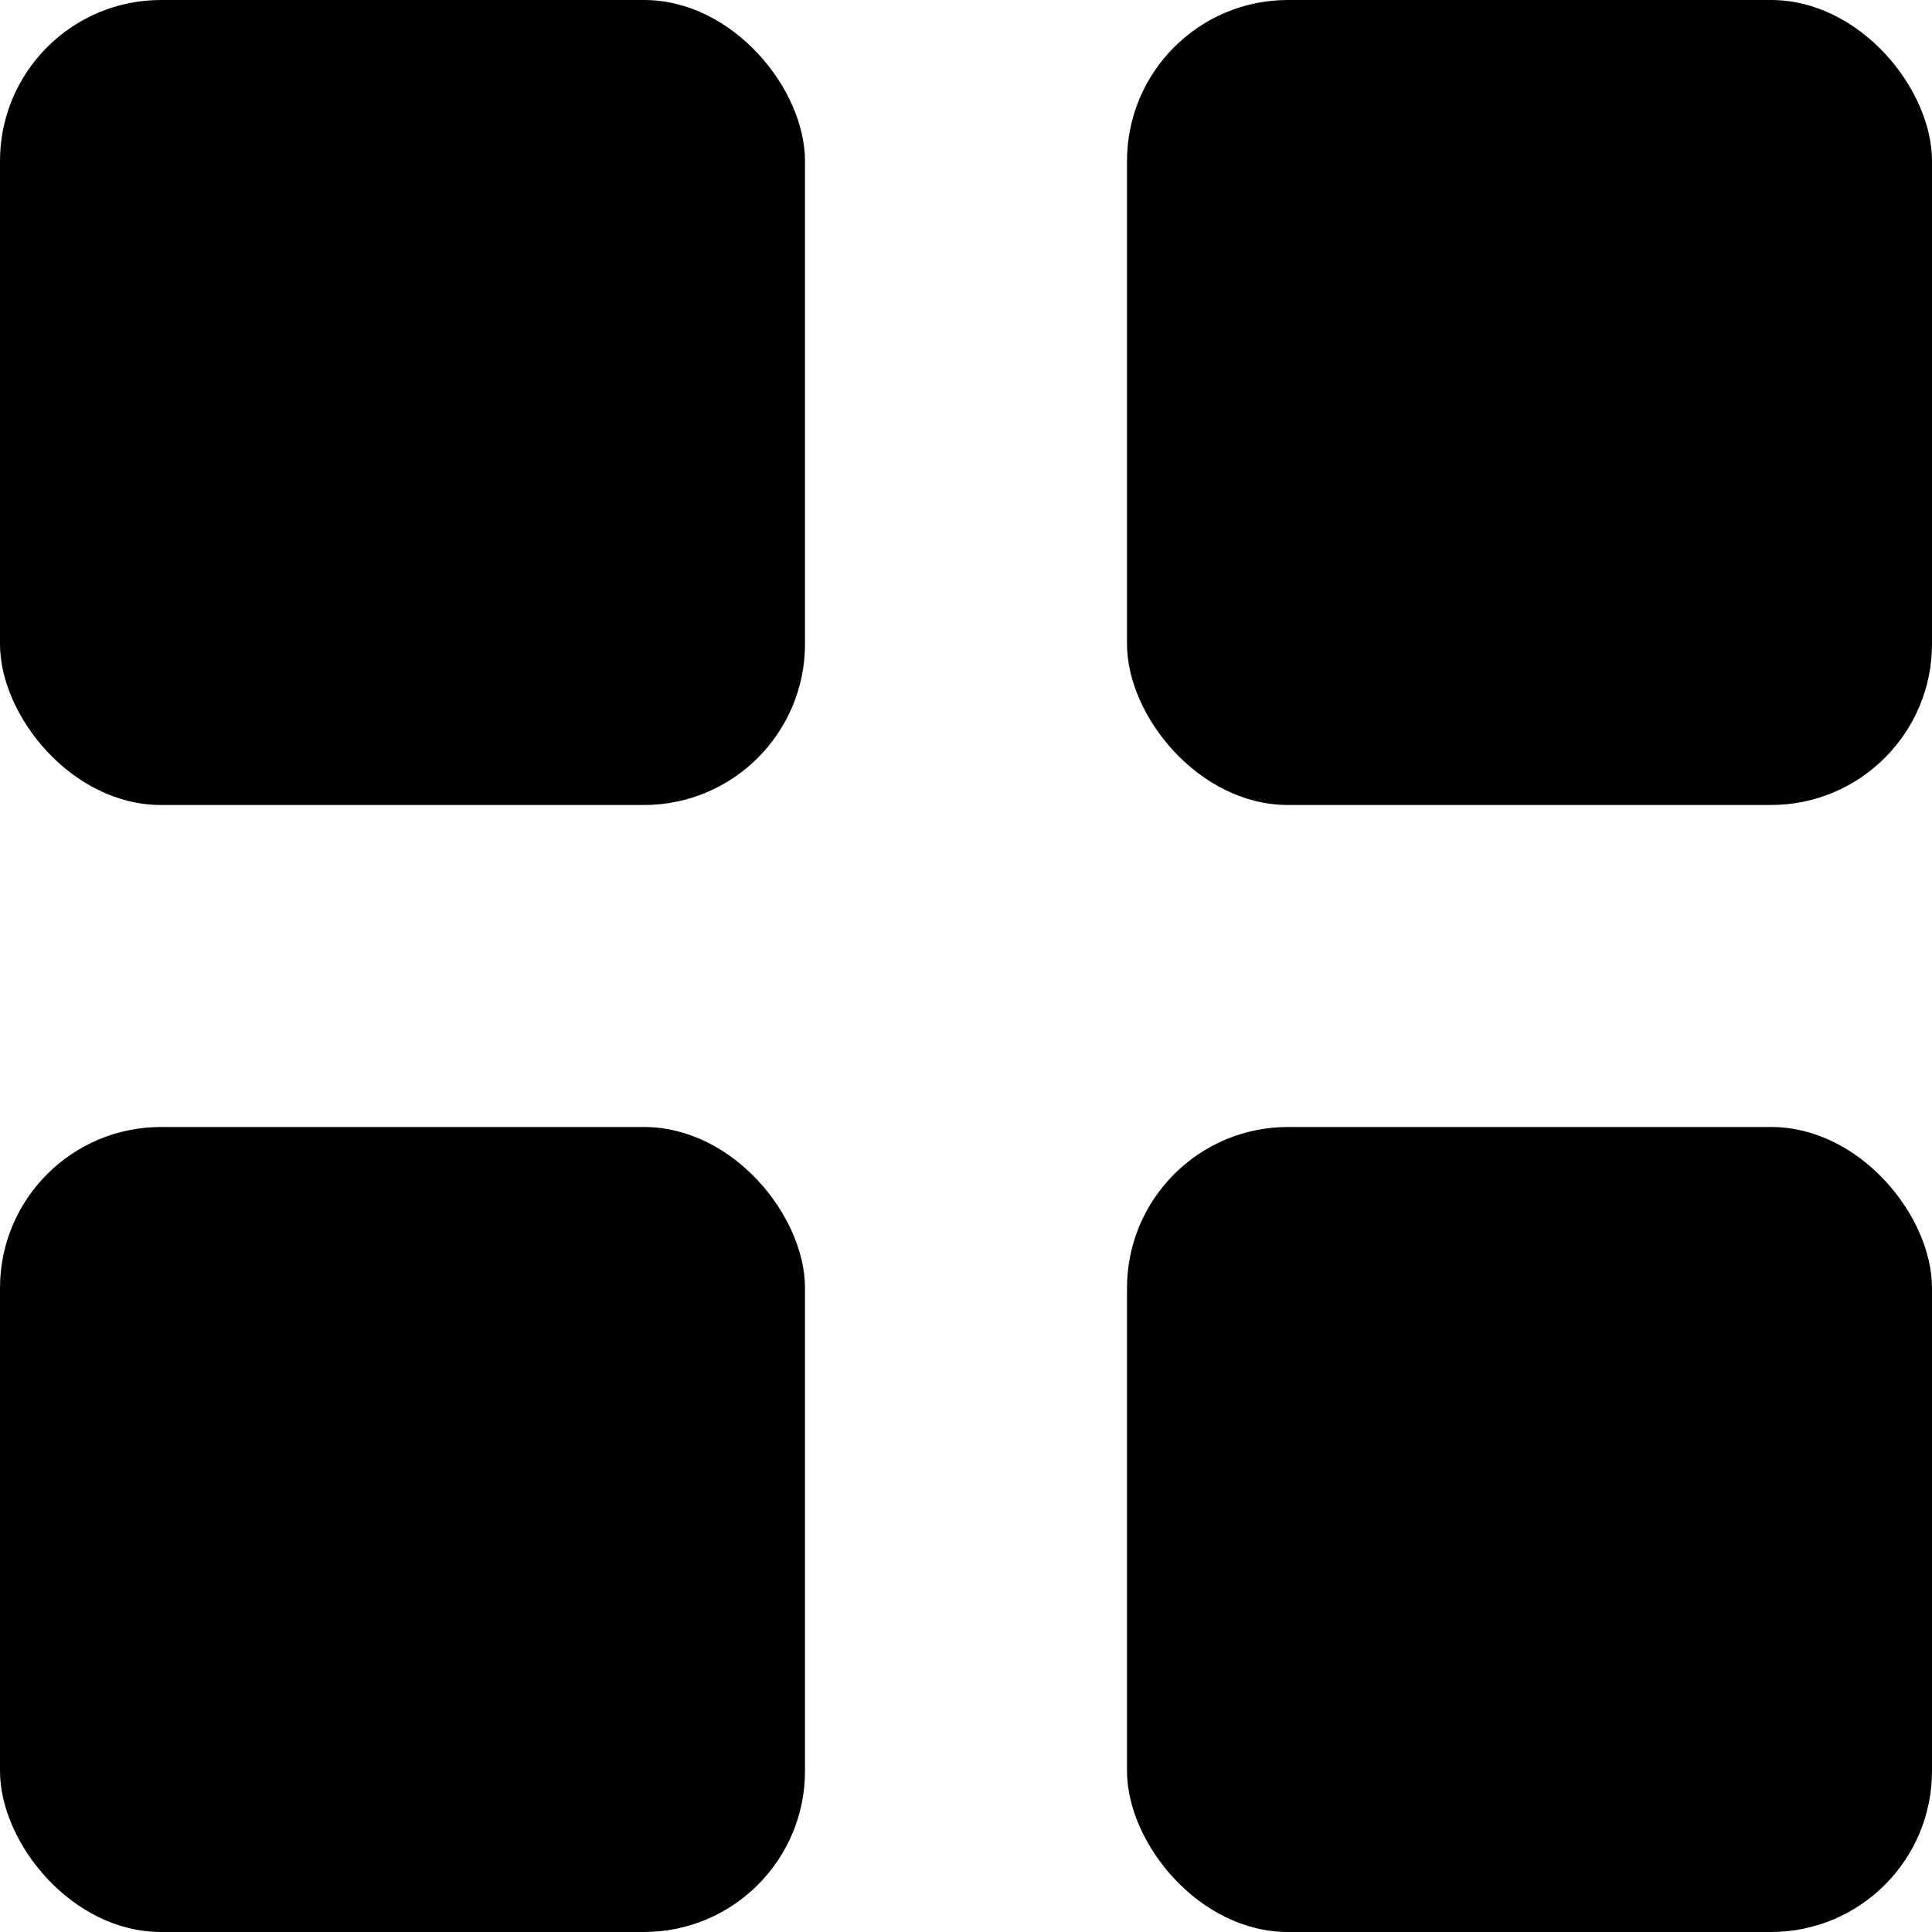
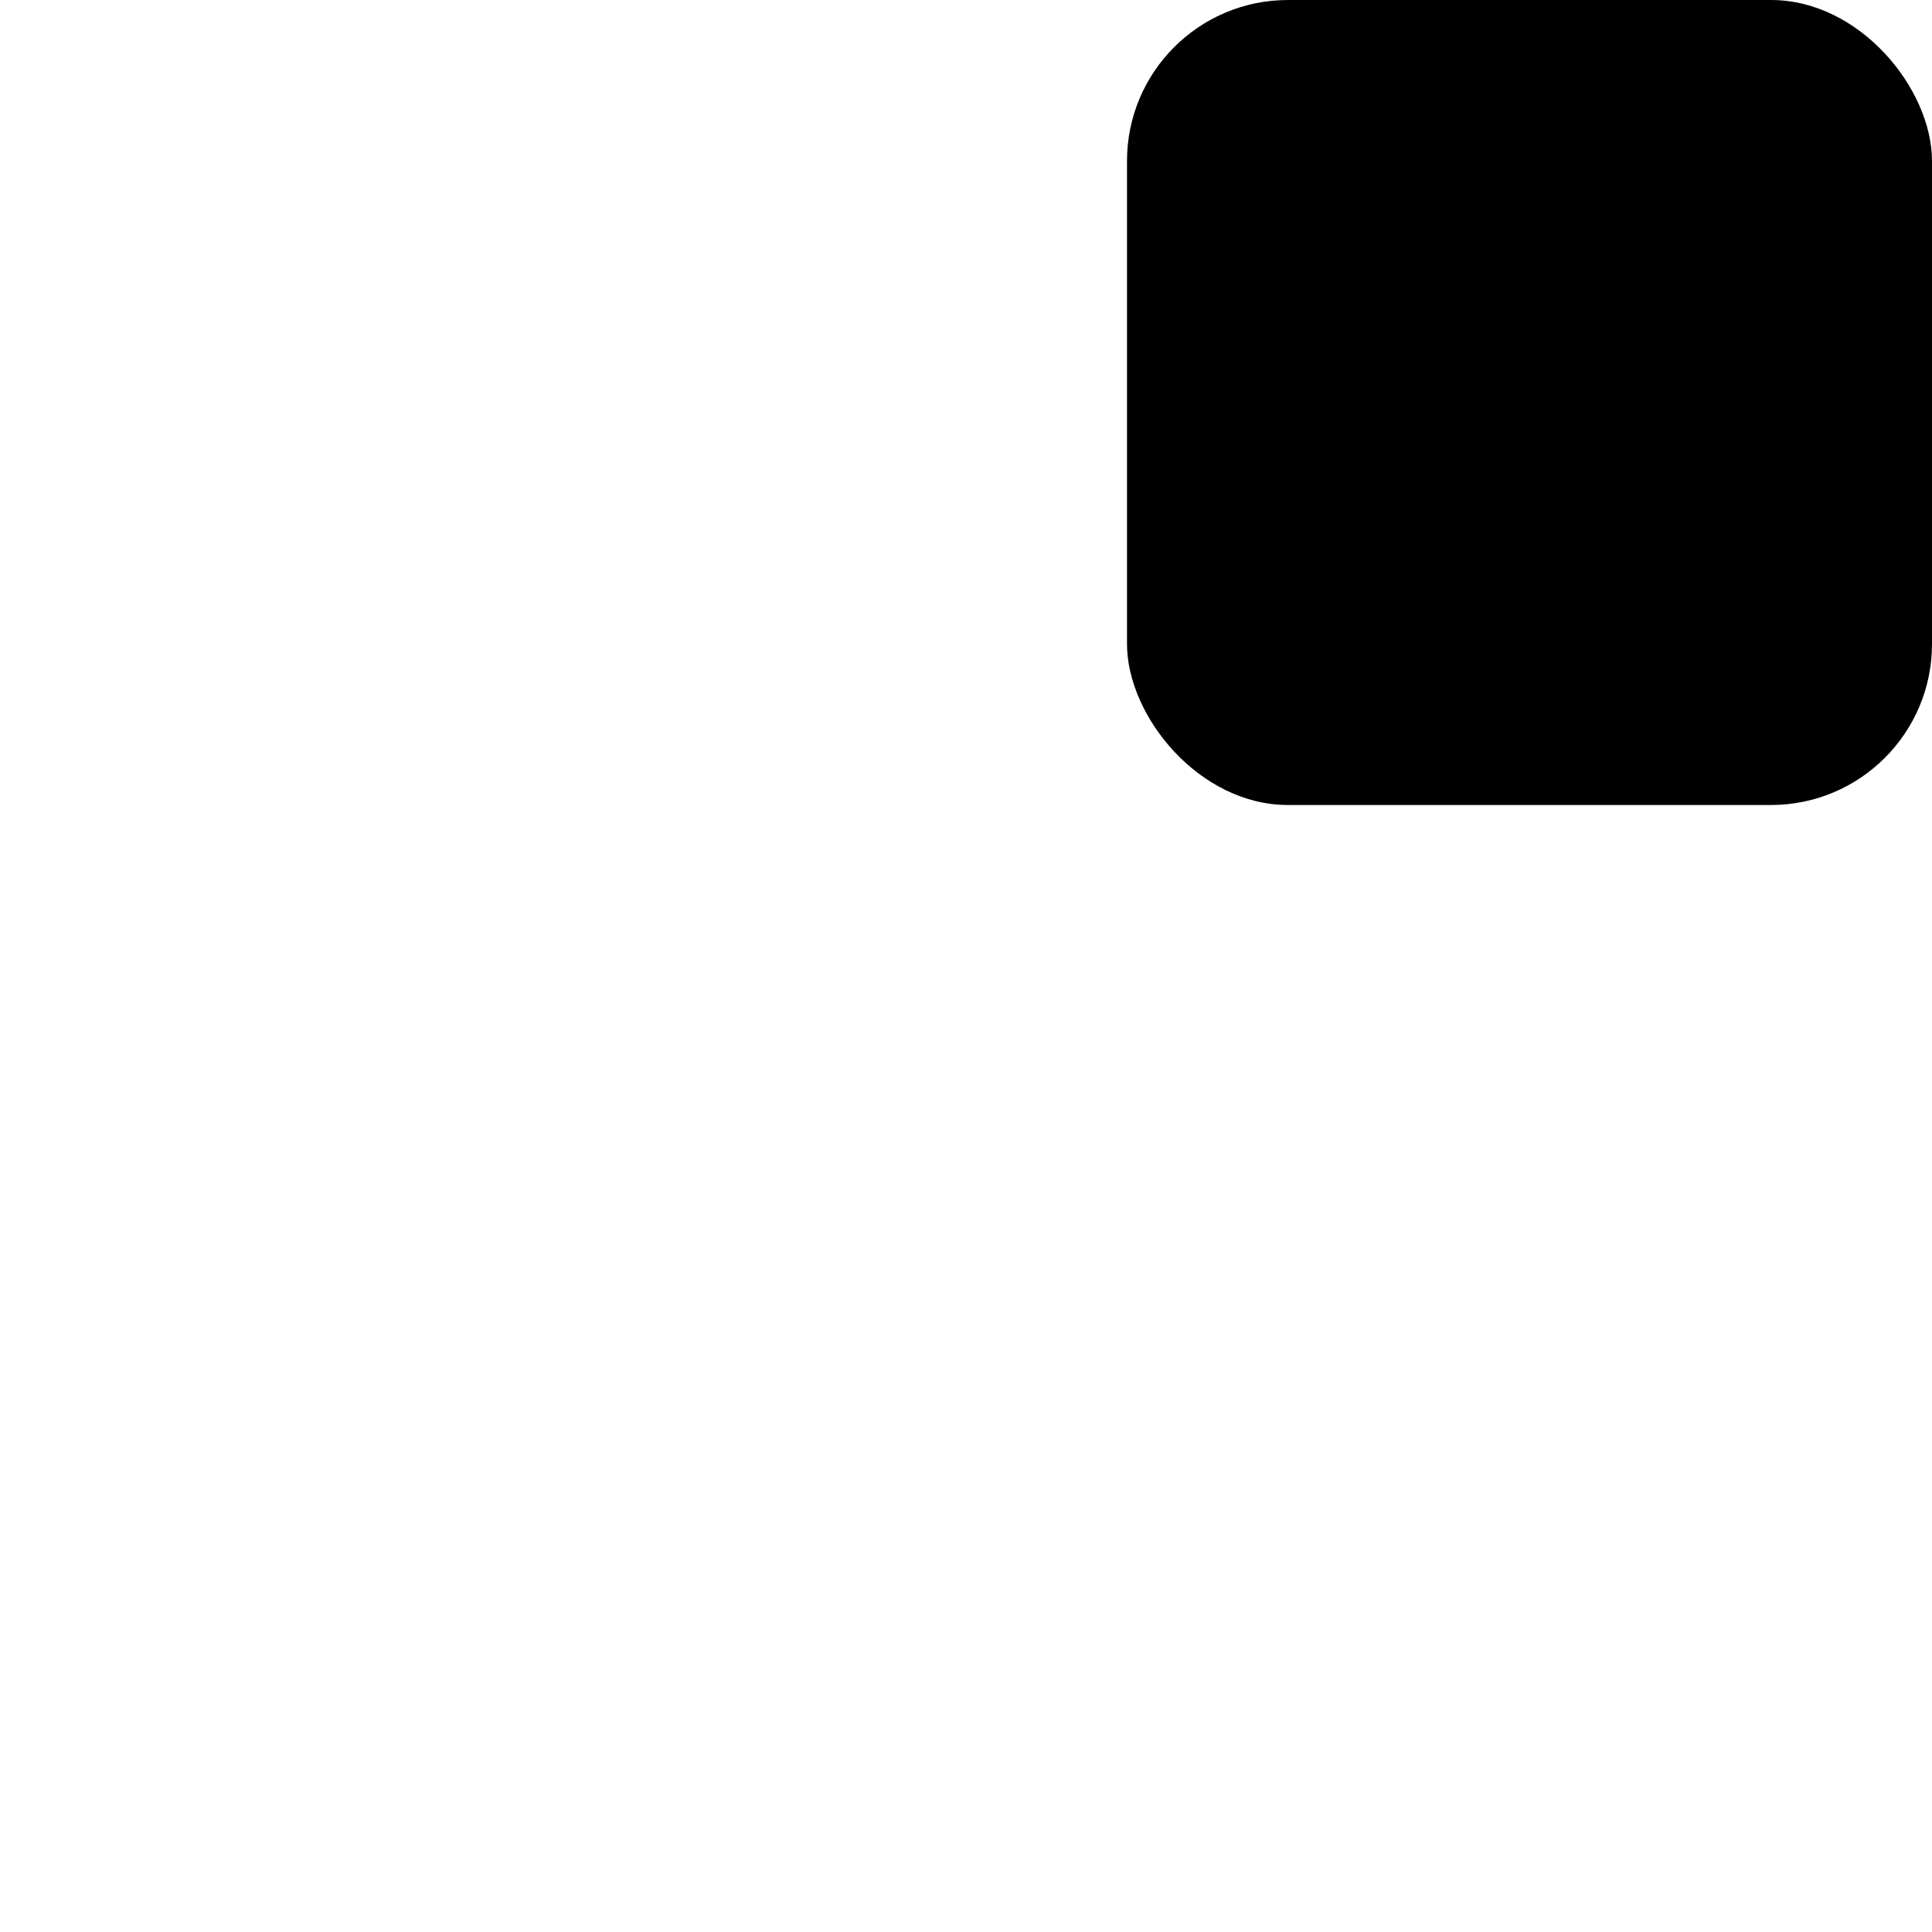
<svg xmlns="http://www.w3.org/2000/svg" viewBox="0 0 24 24" fill="currentColor" role="img" aria-label="Quadrant quadrant logo">
-   <rect x="0" y="0" width="10" height="10" rx="2" />
  <rect x="14" y="0" width="10" height="10" rx="2" />
-   <rect x="0" y="14" width="10" height="10" rx="2" />
-   <rect x="14" y="14" width="10" height="10" rx="2" />
</svg>